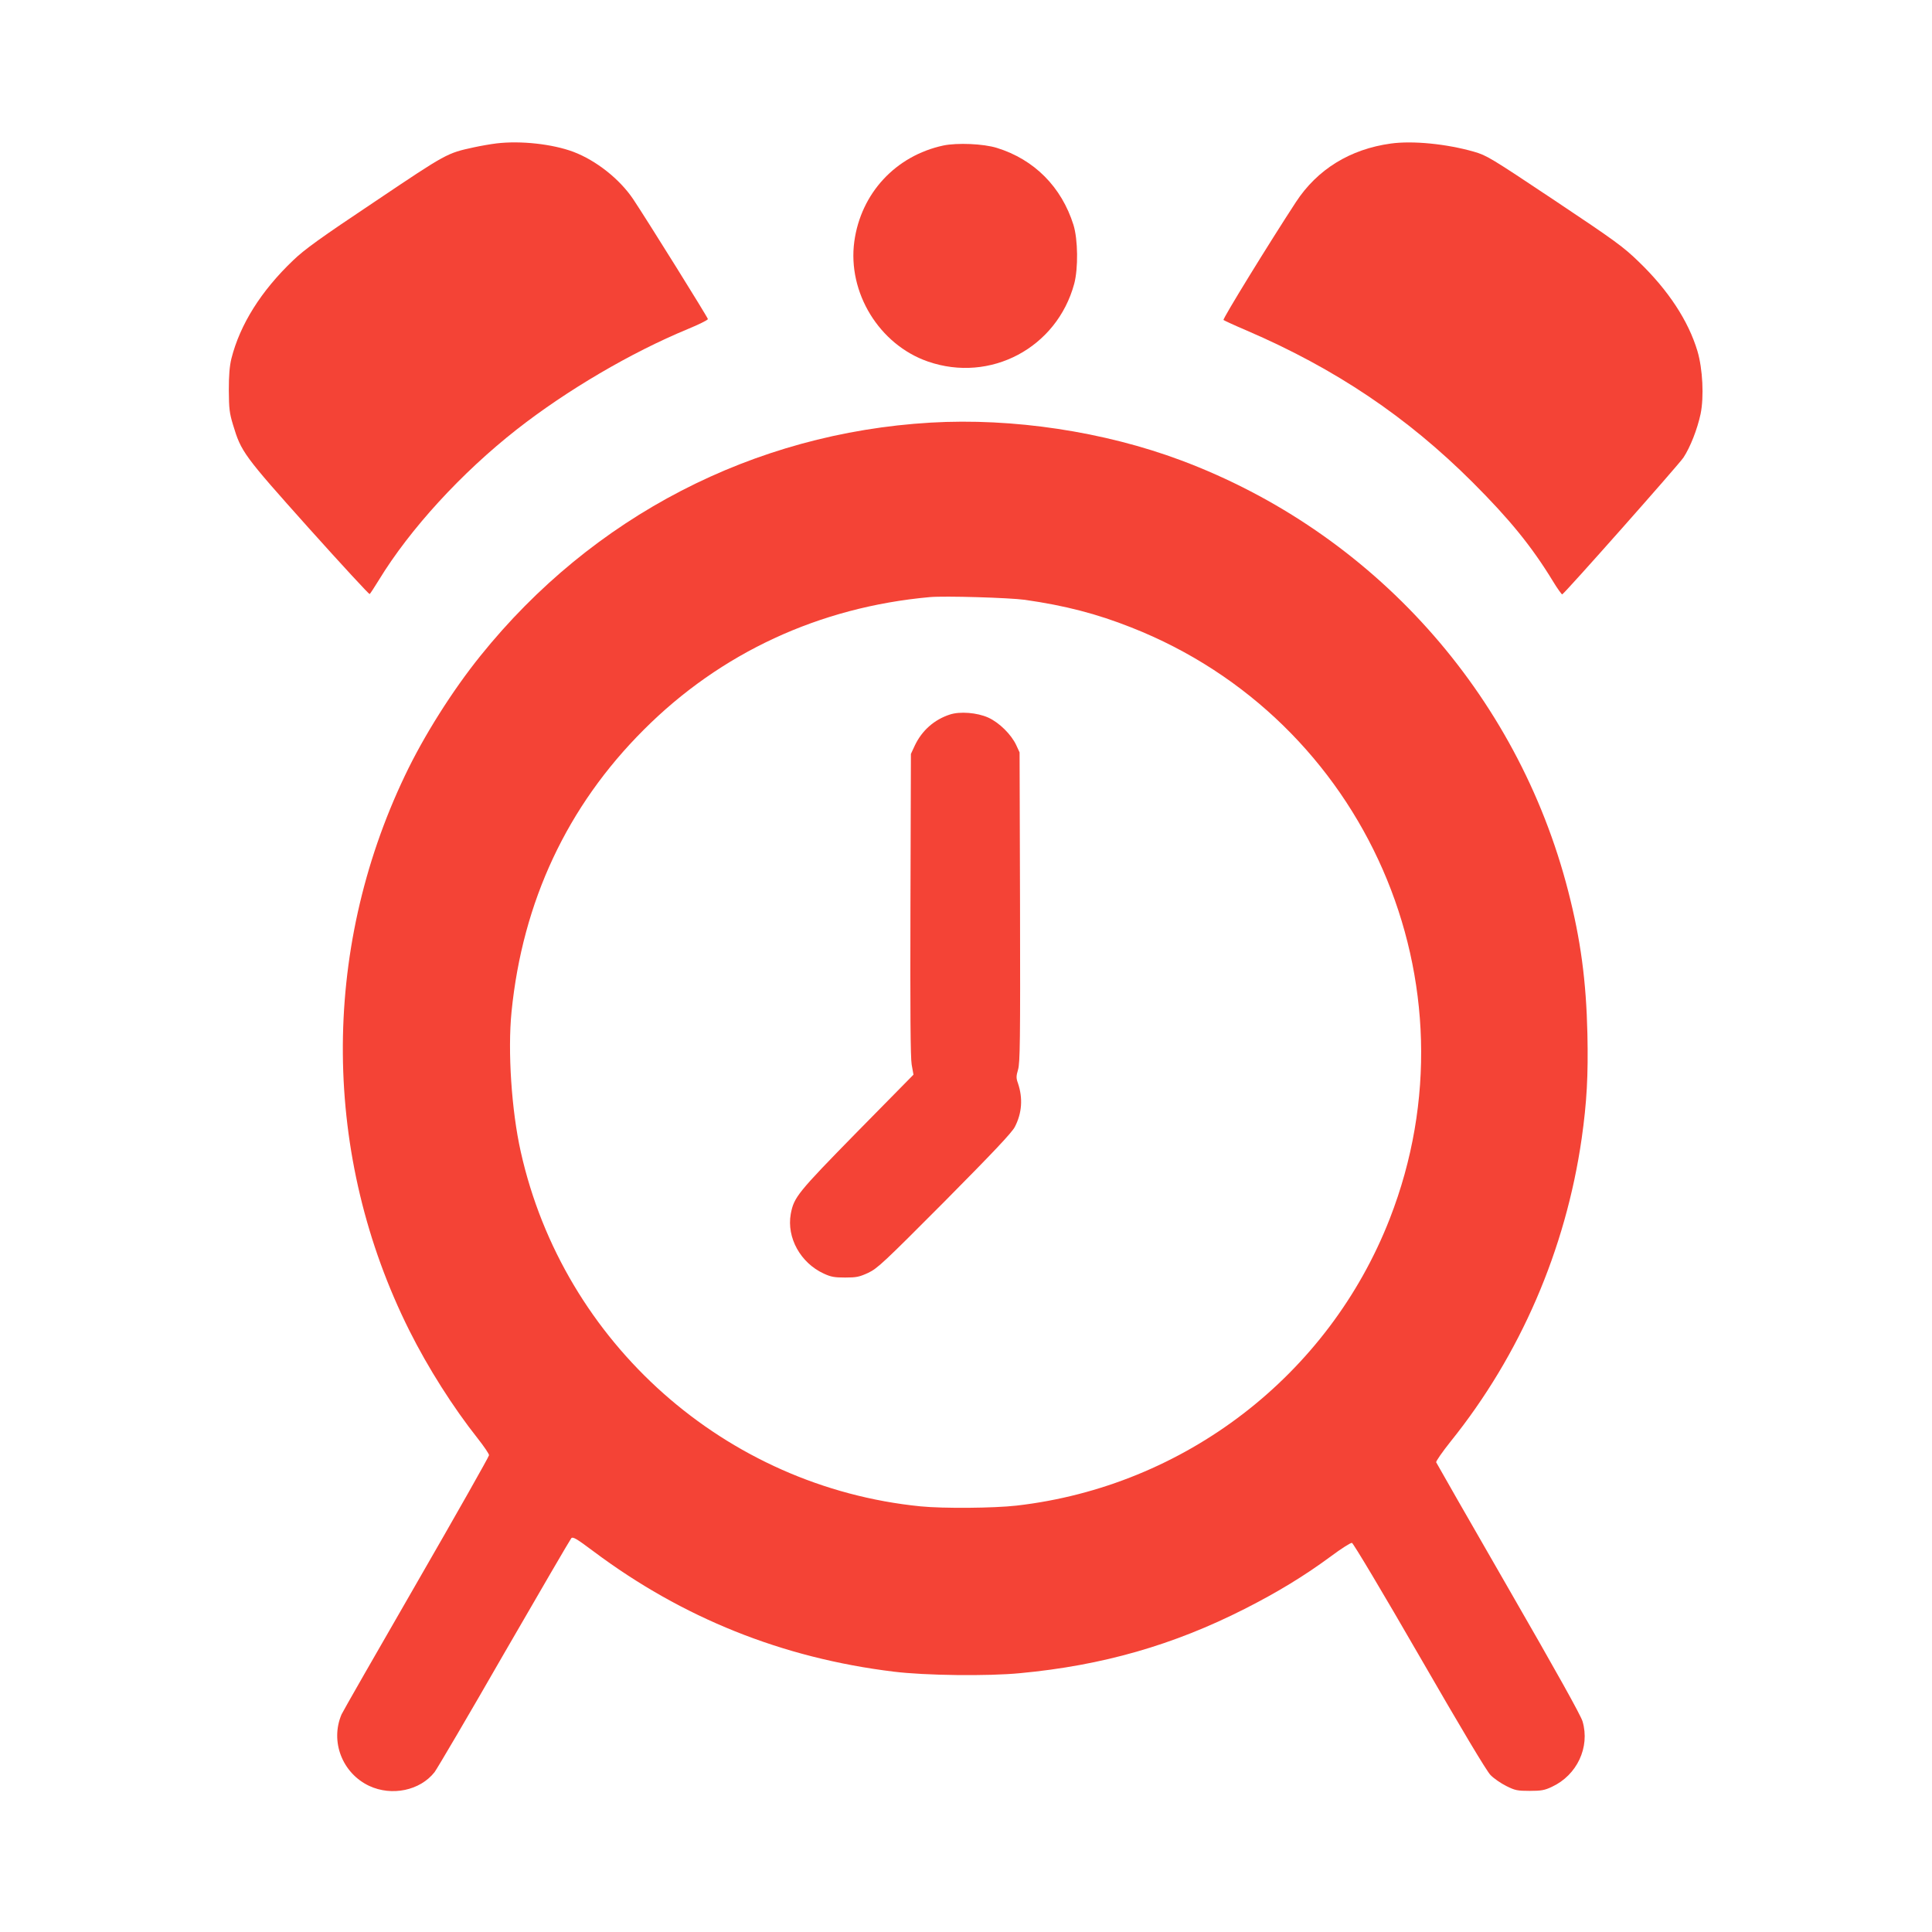
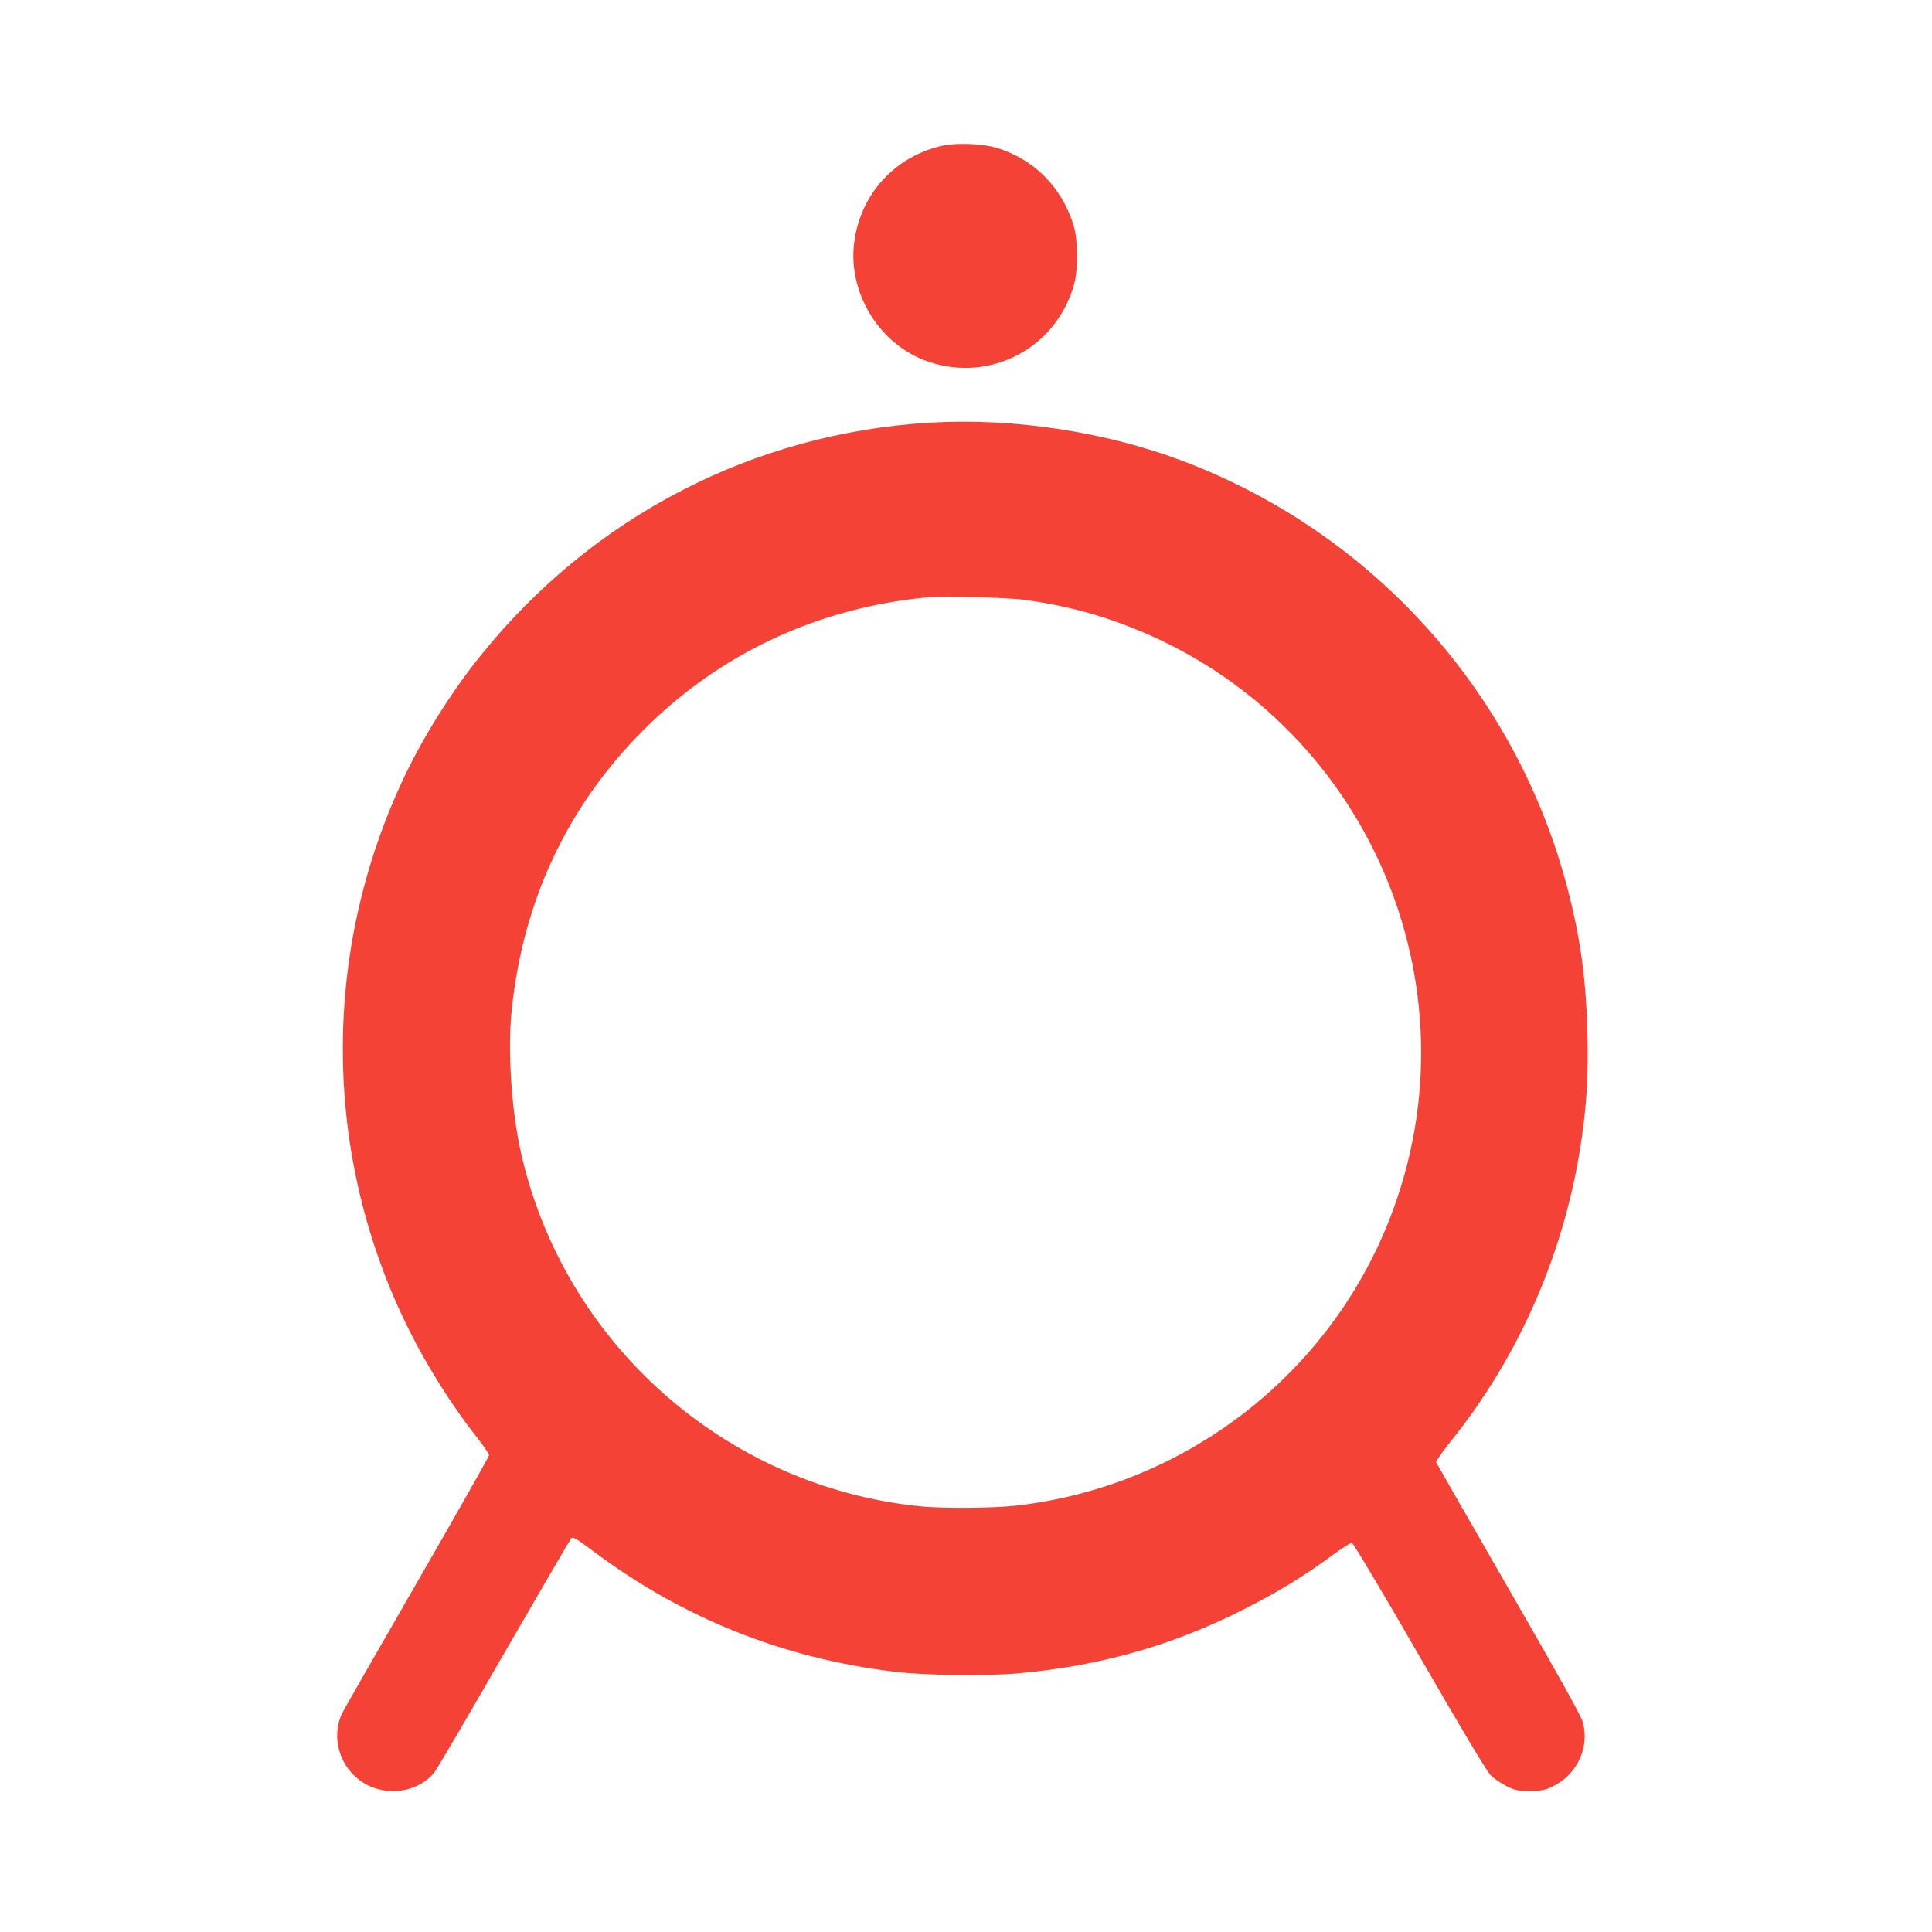
<svg xmlns="http://www.w3.org/2000/svg" version="1.0" width="1280pt" height="1280pt" viewBox="0 0 1280 1280" preserveAspectRatio="xMidYMid meet">
  <g transform="translate(0,1280) scale(0.1,-0.1)" fill="#f44336" stroke="none">
-     <path d="M3290 11850 c-41 -5 -109 -17 -150 -26 -179 -39 -178 -38 -654 -358 -367 -245 -468 -318 -544 -391 -212 -202 -352 -425 -409 -651 -12 -50 -17 -109 -17 -209 1 -123 4 -151 28 -230 54 -179 69 -200 501 -683 218 -243 400 -440 404 -438 4 3 31 44 61 93 206 338 548 711 914 998 332 260 756 509 1133 665 73 30 133 60 133 66 0 10 -402 655 -496 796 -90 133 -245 255 -395 312 -139 52 -349 75 -509 56z" />
-     <path d="M9215 11849 c-270 -37 -488 -171 -630 -389 -174 -266 -486 -773 -479 -780 5 -4 74 -36 154 -70 588 -253 1062 -572 1496 -1005 247 -247 392 -425 534 -658 29 -48 57 -86 60 -85 17 7 769 856 803 906 46 70 92 188 114 290 23 113 14 298 -21 416 -60 200 -192 402 -388 591 -103 100 -155 138 -558 407 -426 284 -449 298 -535 323 -182 52 -405 74 -550 54z" />
-     <path d="M6250 11836 c-316 -68 -546 -316 -590 -636 -46 -338 165 -683 487 -795 414 -144 855 90 970 515 27 102 25 293 -5 390 -79 251 -259 433 -507 510 -90 28 -263 35 -355 16z" />
+     <path d="M6250 11836 c-316 -68 -546 -316 -590 -636 -46 -338 165 -683 487 -795 414 -144 855 90 970 515 27 102 25 293 -5 390 -79 251 -259 433 -507 510 -90 28 -263 35 -355 16" />
    <path d="M6165 10000 c-1173 -69 -2239 -621 -2982 -1545 -186 -231 -375 -530 -500 -793 -559 -1170 -548 -2523 29 -3677 123 -246 289 -508 453 -715 41 -52 75 -102 75 -111 0 -9 -217 -392 -481 -850 -265 -459 -488 -849 -496 -867 -77 -180 5 -390 183 -474 150 -70 337 -31 433 91 16 21 224 374 461 787 238 412 438 755 445 763 11 11 35 -3 147 -87 589 -441 1251 -707 1988 -797 209 -26 626 -31 840 -10 544 51 1014 186 1485 425 219 111 398 220 574 350 67 50 130 90 138 88 9 -2 210 -339 447 -750 278 -482 445 -762 471 -788 22 -23 69 -55 105 -73 58 -29 73 -32 155 -32 76 0 99 4 147 27 166 77 253 262 203 433 -11 39 -174 331 -491 881 -261 453 -476 829 -479 836 -2 7 41 69 96 138 461 573 762 1270 868 2007 34 239 44 419 38 693 -8 353 -45 626 -127 945 -337 1313 -1295 2379 -2565 2855 -511 191 -1114 282 -1660 250z m625 -1174 c266 -38 475 -92 705 -183 1553 -611 2319 -2362 1713 -3916 -405 -1040 -1360 -1774 -2473 -1902 -150 -17 -484 -20 -636 -5 -1292 129 -2366 1081 -2649 2350 -61 272 -87 665 -61 926 73 731 369 1363 876 1869 509 510 1164 813 1895 879 98 9 529 -4 630 -18z" />
-     <path d="M6293 8066 c-104 -34 -185 -106 -232 -205 l-26 -56 -3 -995 c-2 -722 0 -1014 8 -1063 l12 -67 -374 -380 c-396 -404 -418 -432 -439 -543 -28 -156 64 -324 219 -395 47 -22 71 -26 142 -26 74 0 93 4 152 31 61 29 102 67 505 472 324 327 445 455 466 494 48 92 55 191 21 291 -12 33 -12 46 1 90 13 46 15 186 13 1077 l-3 1024 -22 48 c-33 71 -113 150 -186 183 -74 33 -187 42 -254 20z" />
  </g>
</svg>